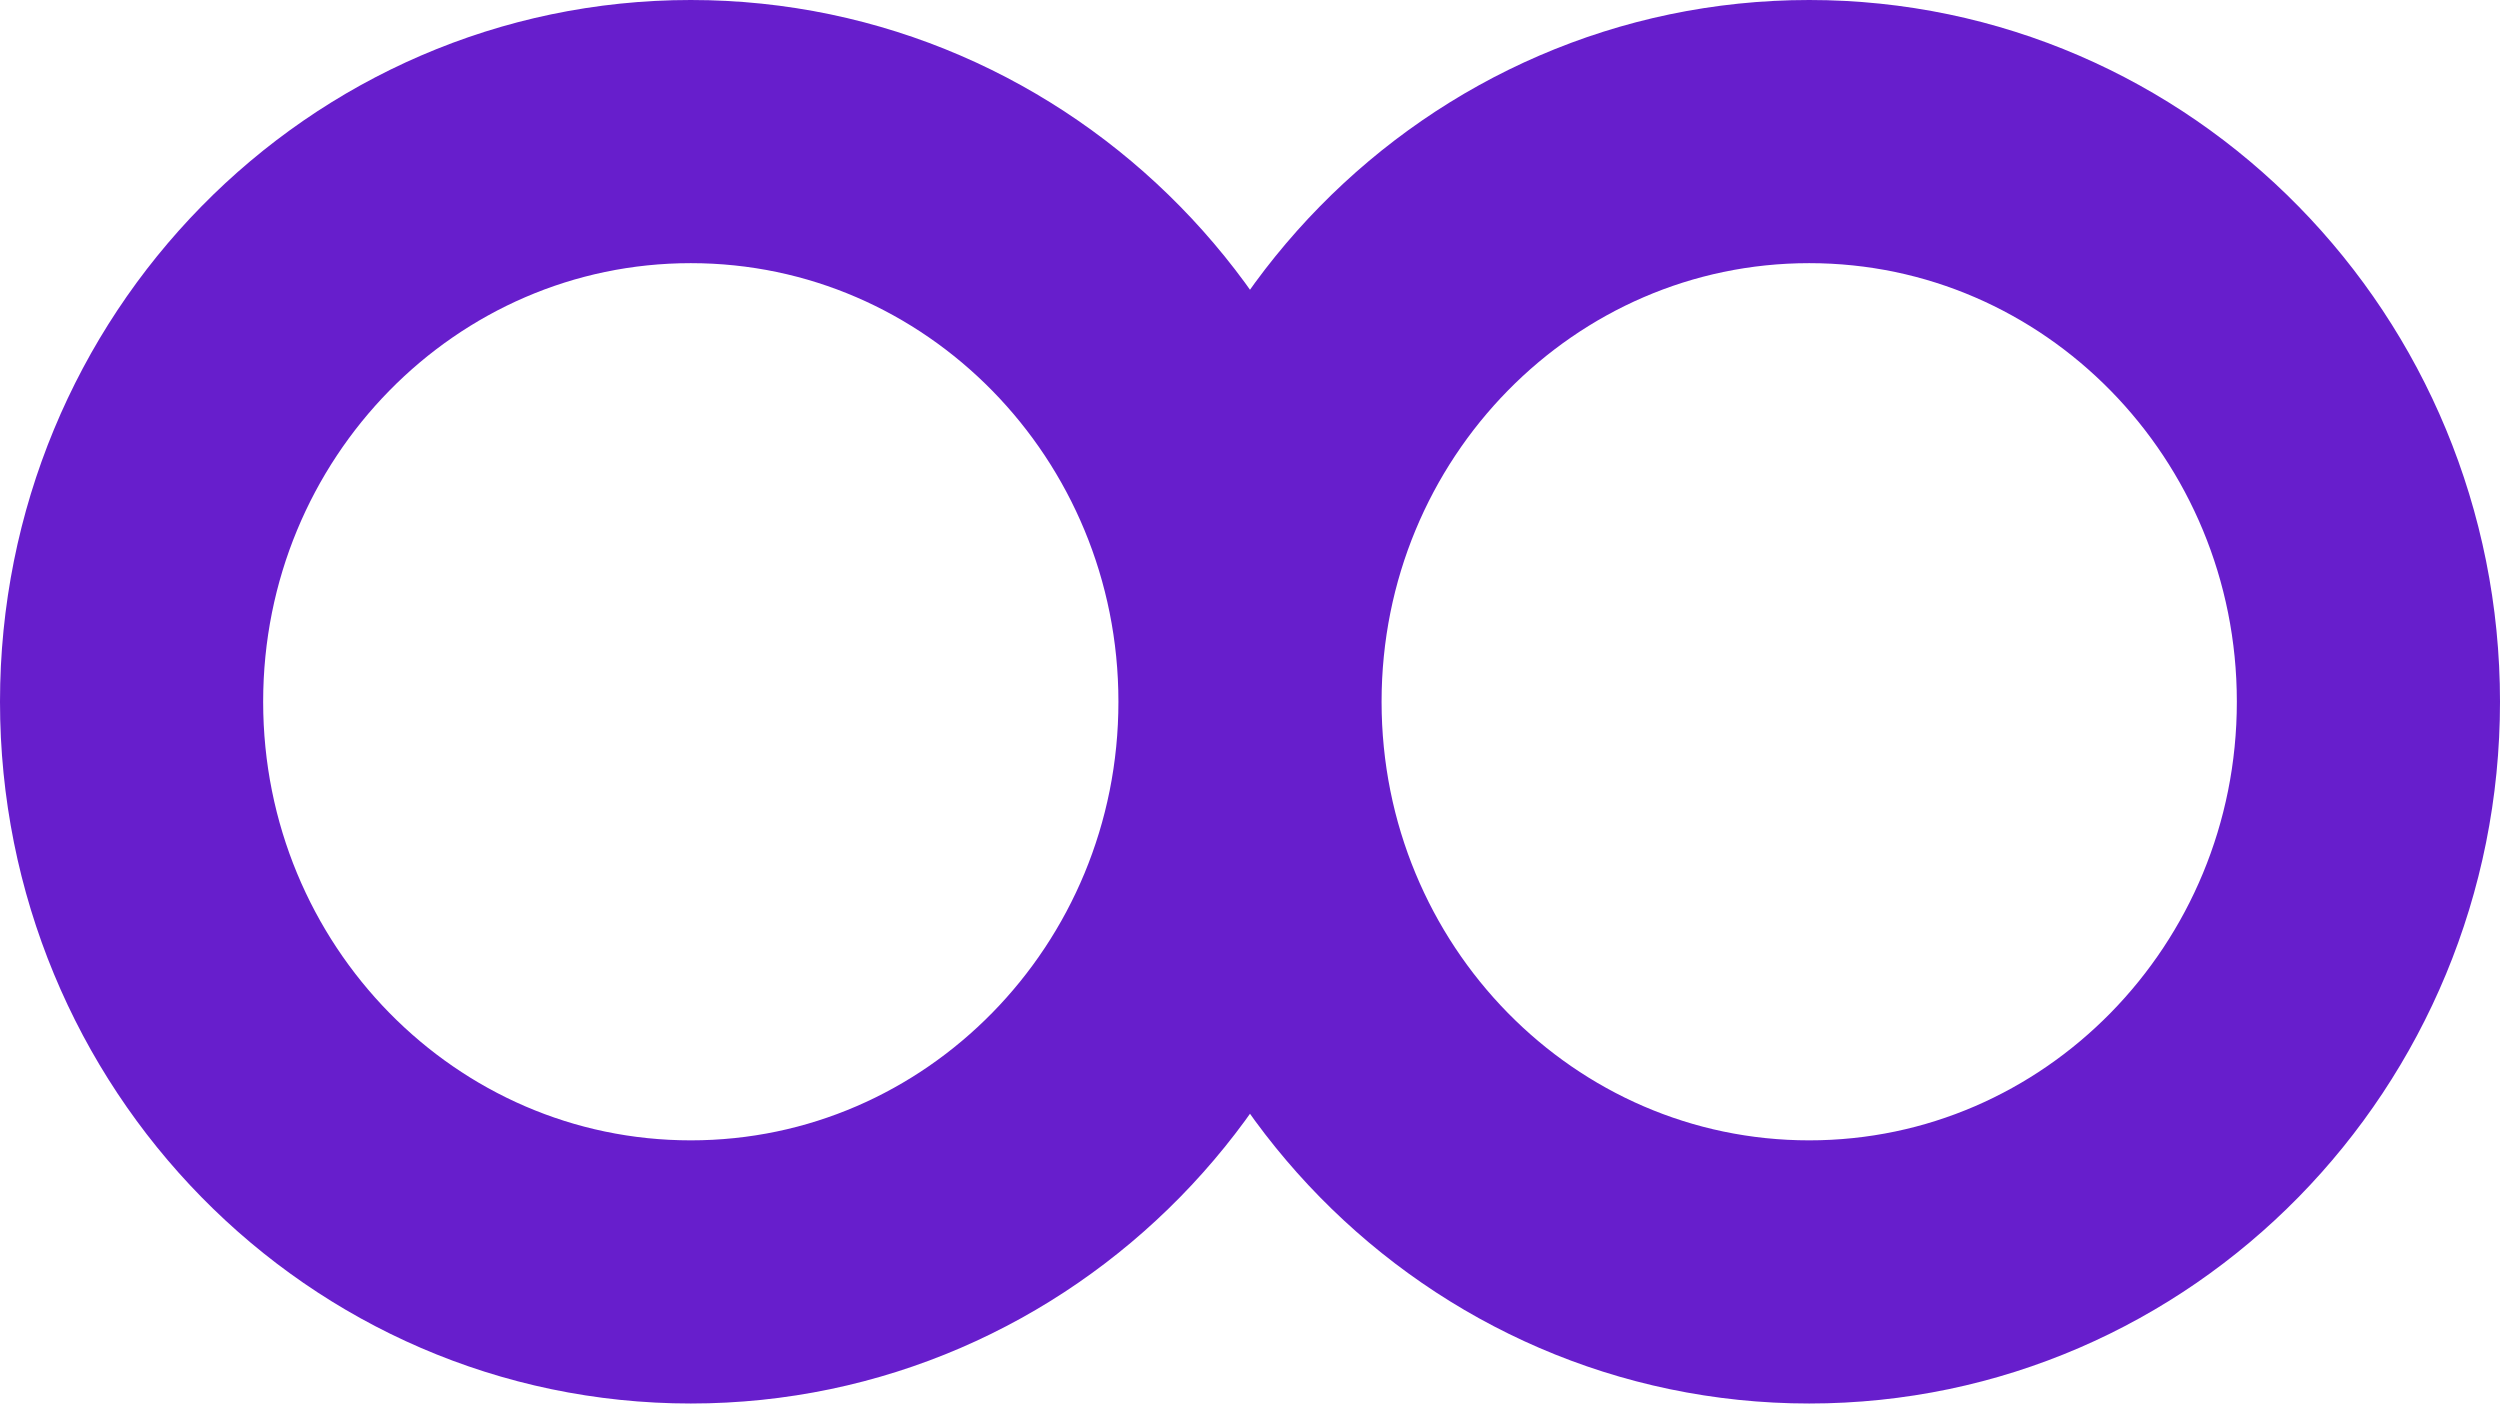
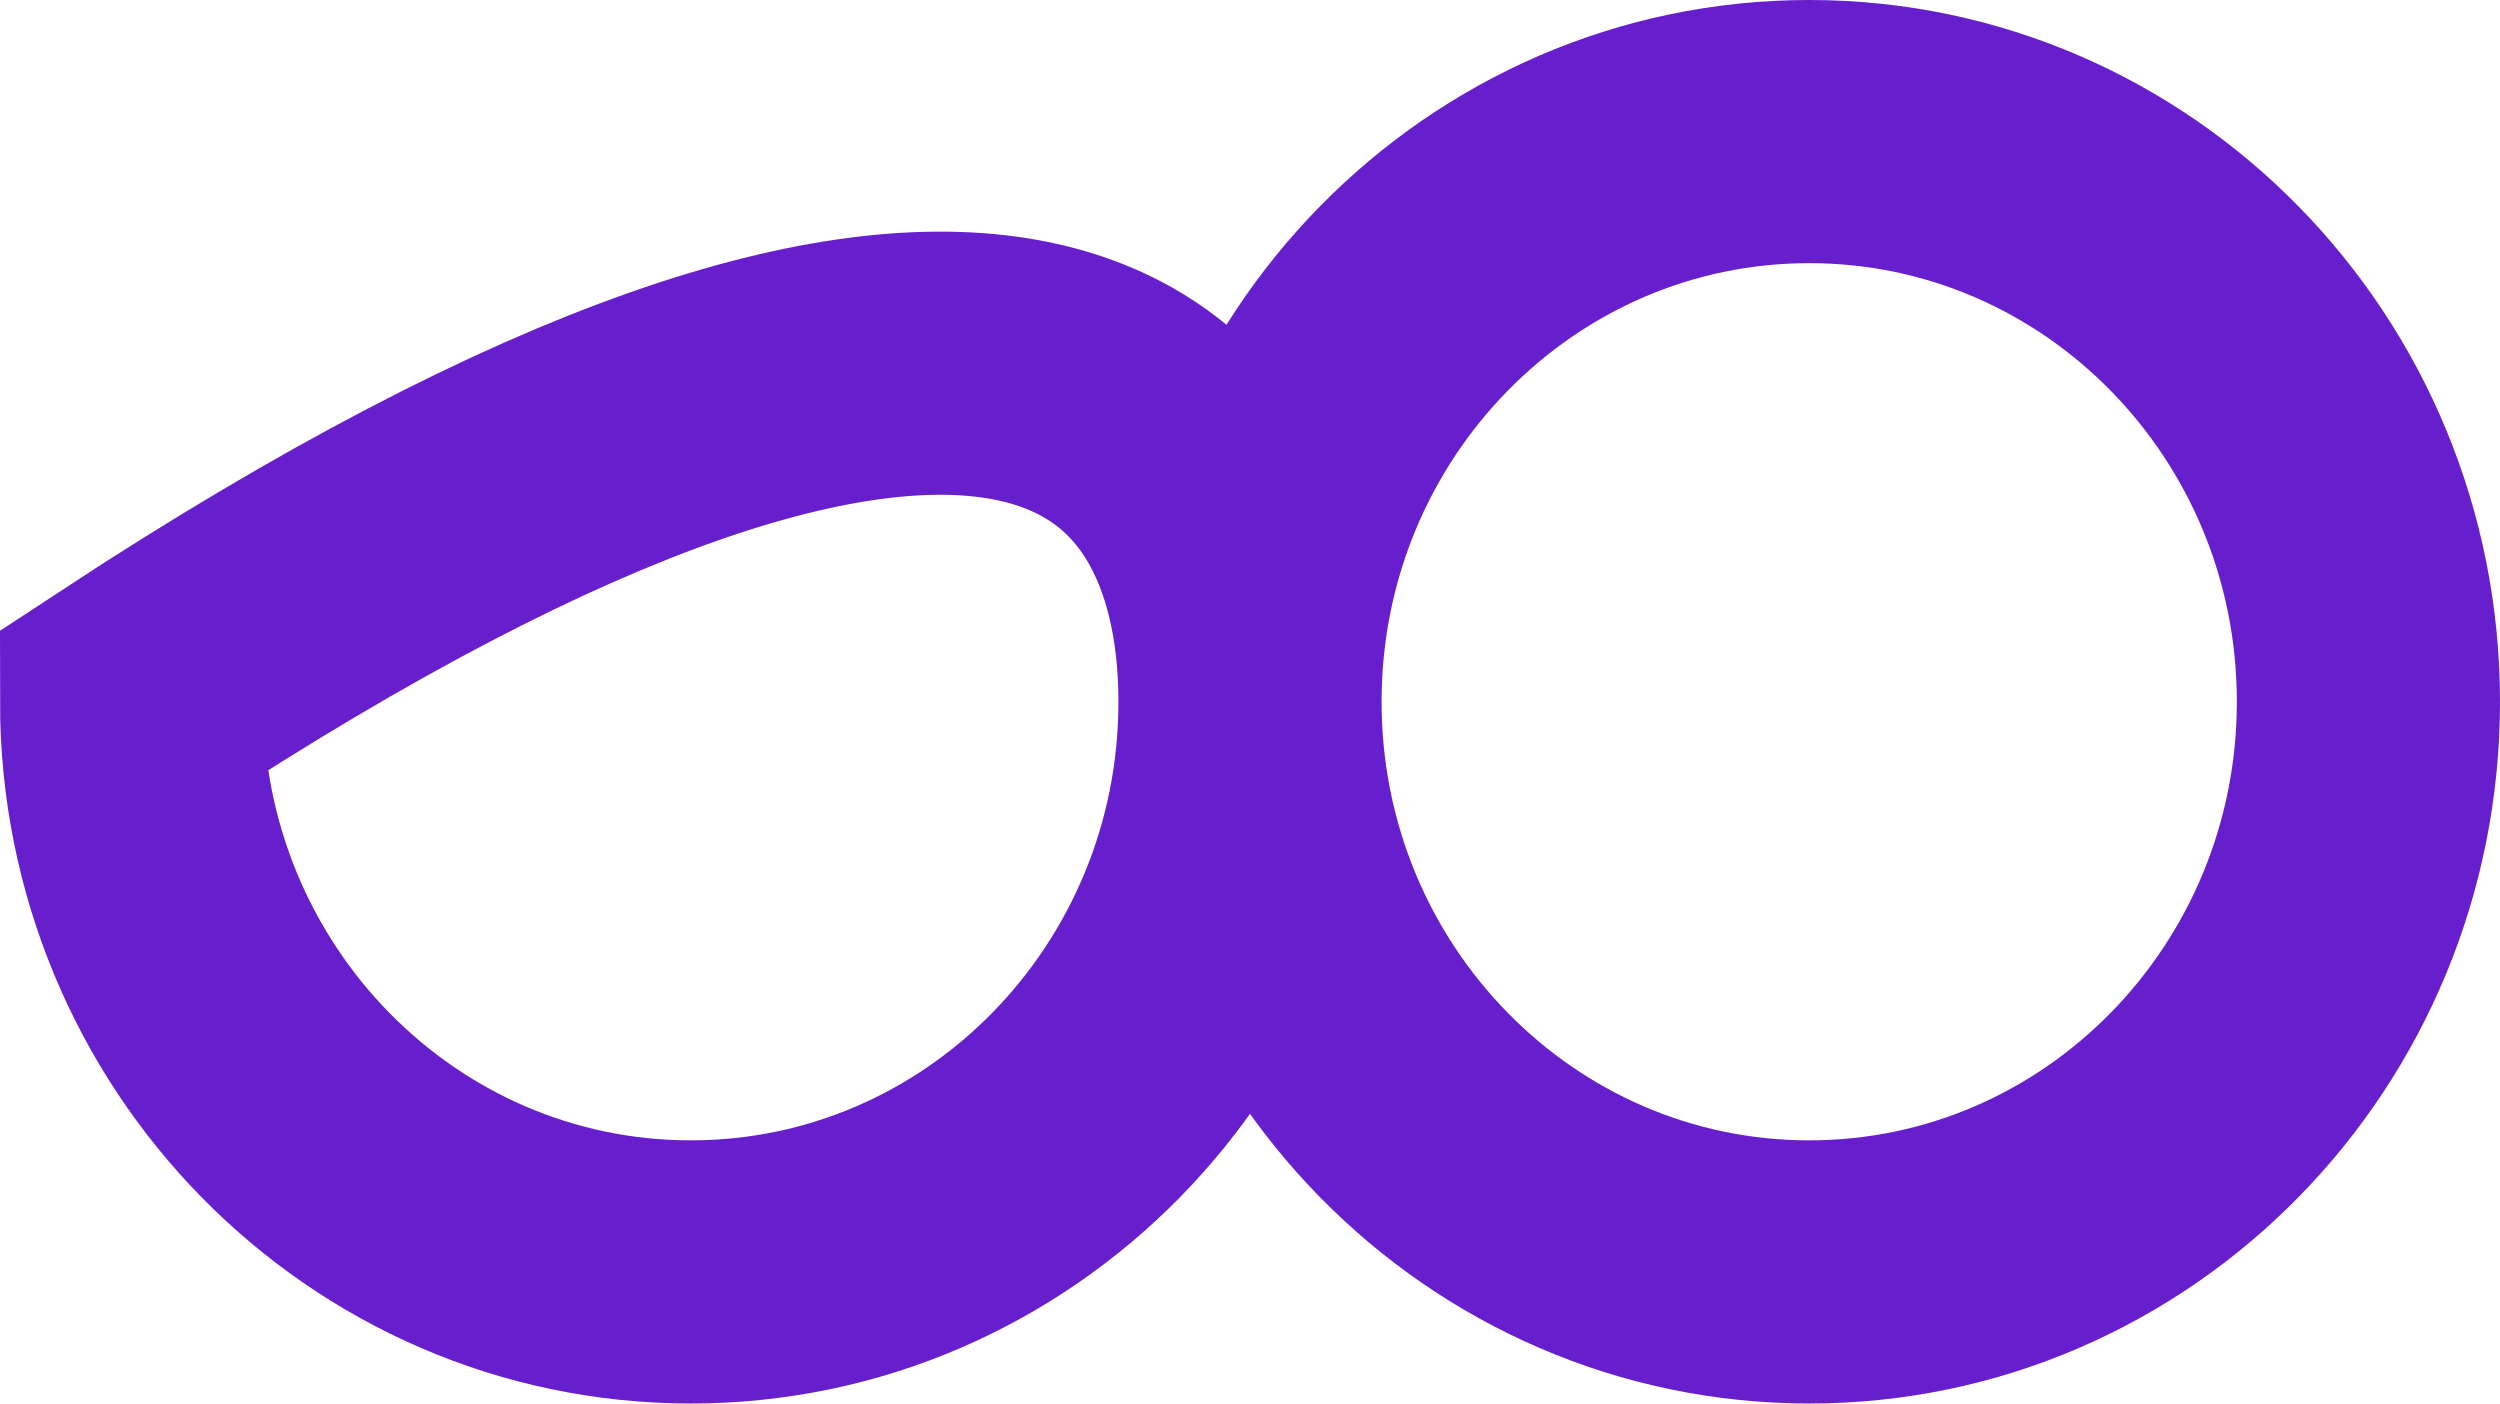
<svg xmlns="http://www.w3.org/2000/svg" fill="none" viewBox="0 0 57 32" height="32" width="57">
-   <path stroke-width="6" stroke="#671ECC" d="M28.5 16C28.5 23.18 22.792 29 15.75 29C8.708 29 3 23.18 3 16C3 8.82 8.708 3 15.75 3C22.792 3 28.5 8.82 28.5 16ZM28.5 16C28.5 23.18 34.208 29 41.25 29C48.292 29 54 23.18 54 16C54 8.82 48.292 3 41.25 3C34.208 3 28.5 8.82 28.5 16Z" />
+   <path stroke-width="6" stroke="#671ECC" d="M28.5 16C28.5 23.18 22.792 29 15.75 29C8.708 29 3 23.18 3 16C22.792 3 28.5 8.82 28.5 16ZM28.5 16C28.5 23.18 34.208 29 41.25 29C48.292 29 54 23.18 54 16C54 8.82 48.292 3 41.25 3C34.208 3 28.5 8.82 28.5 16Z" />
</svg>